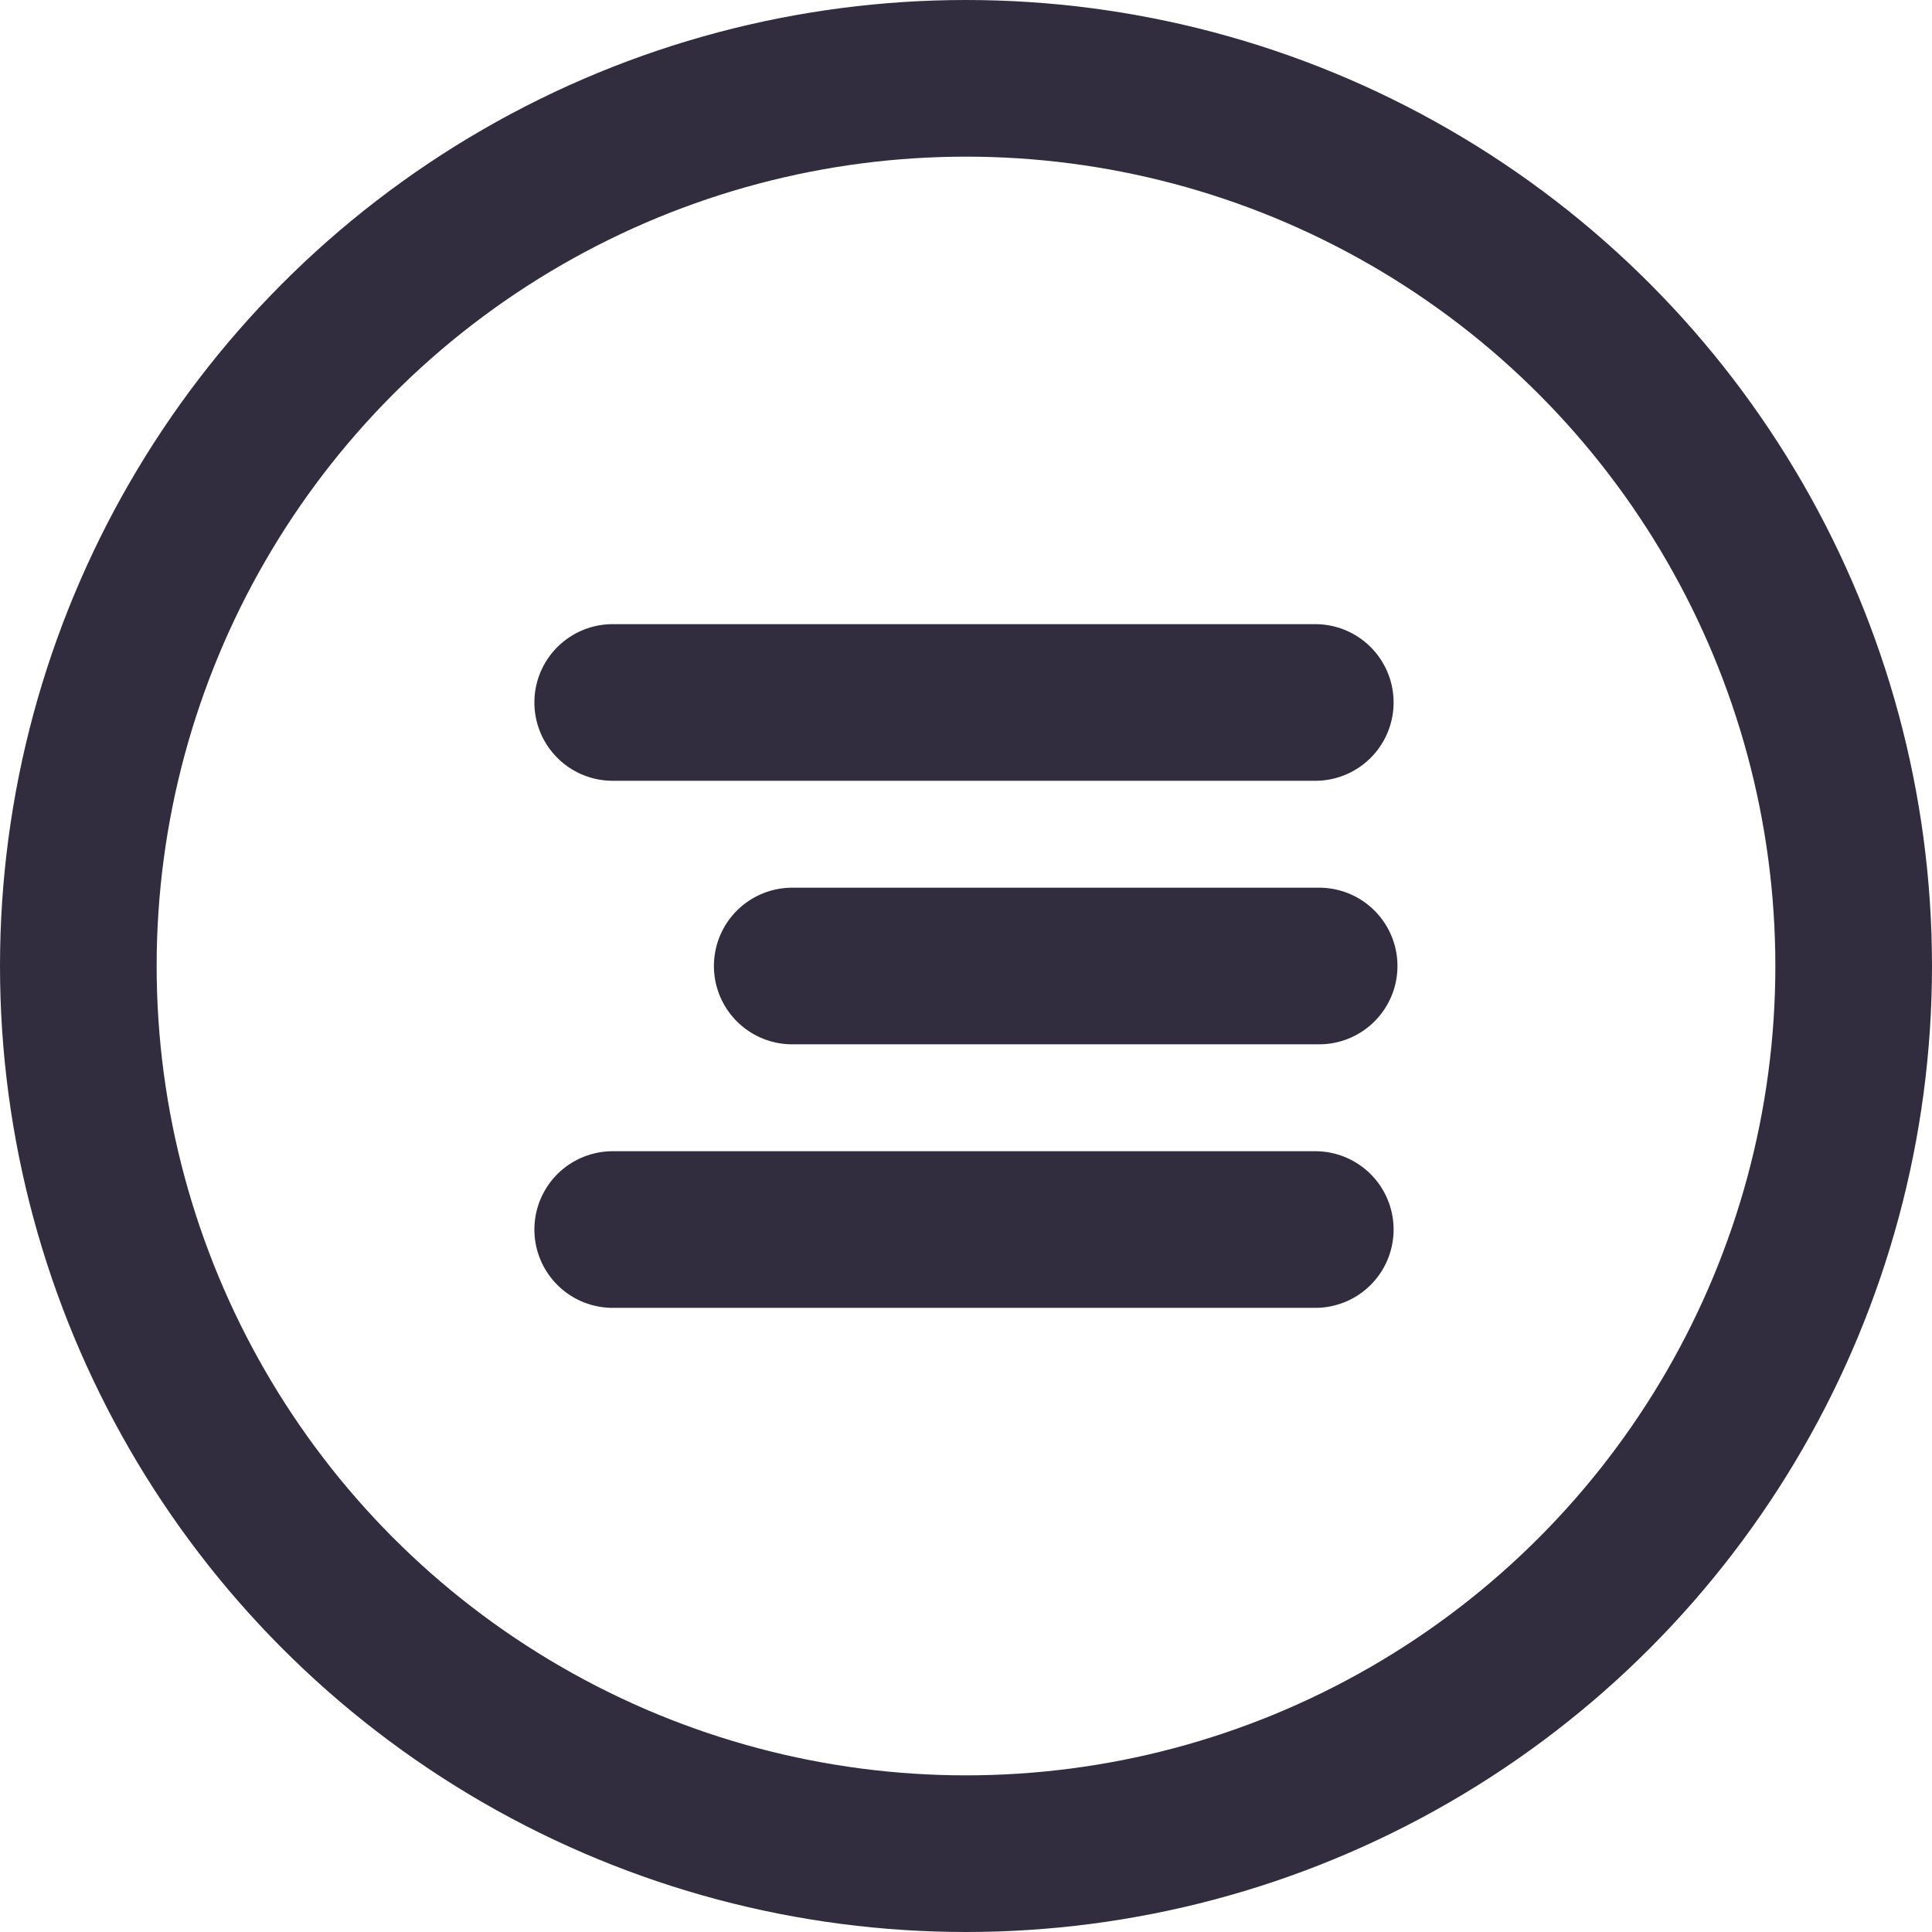
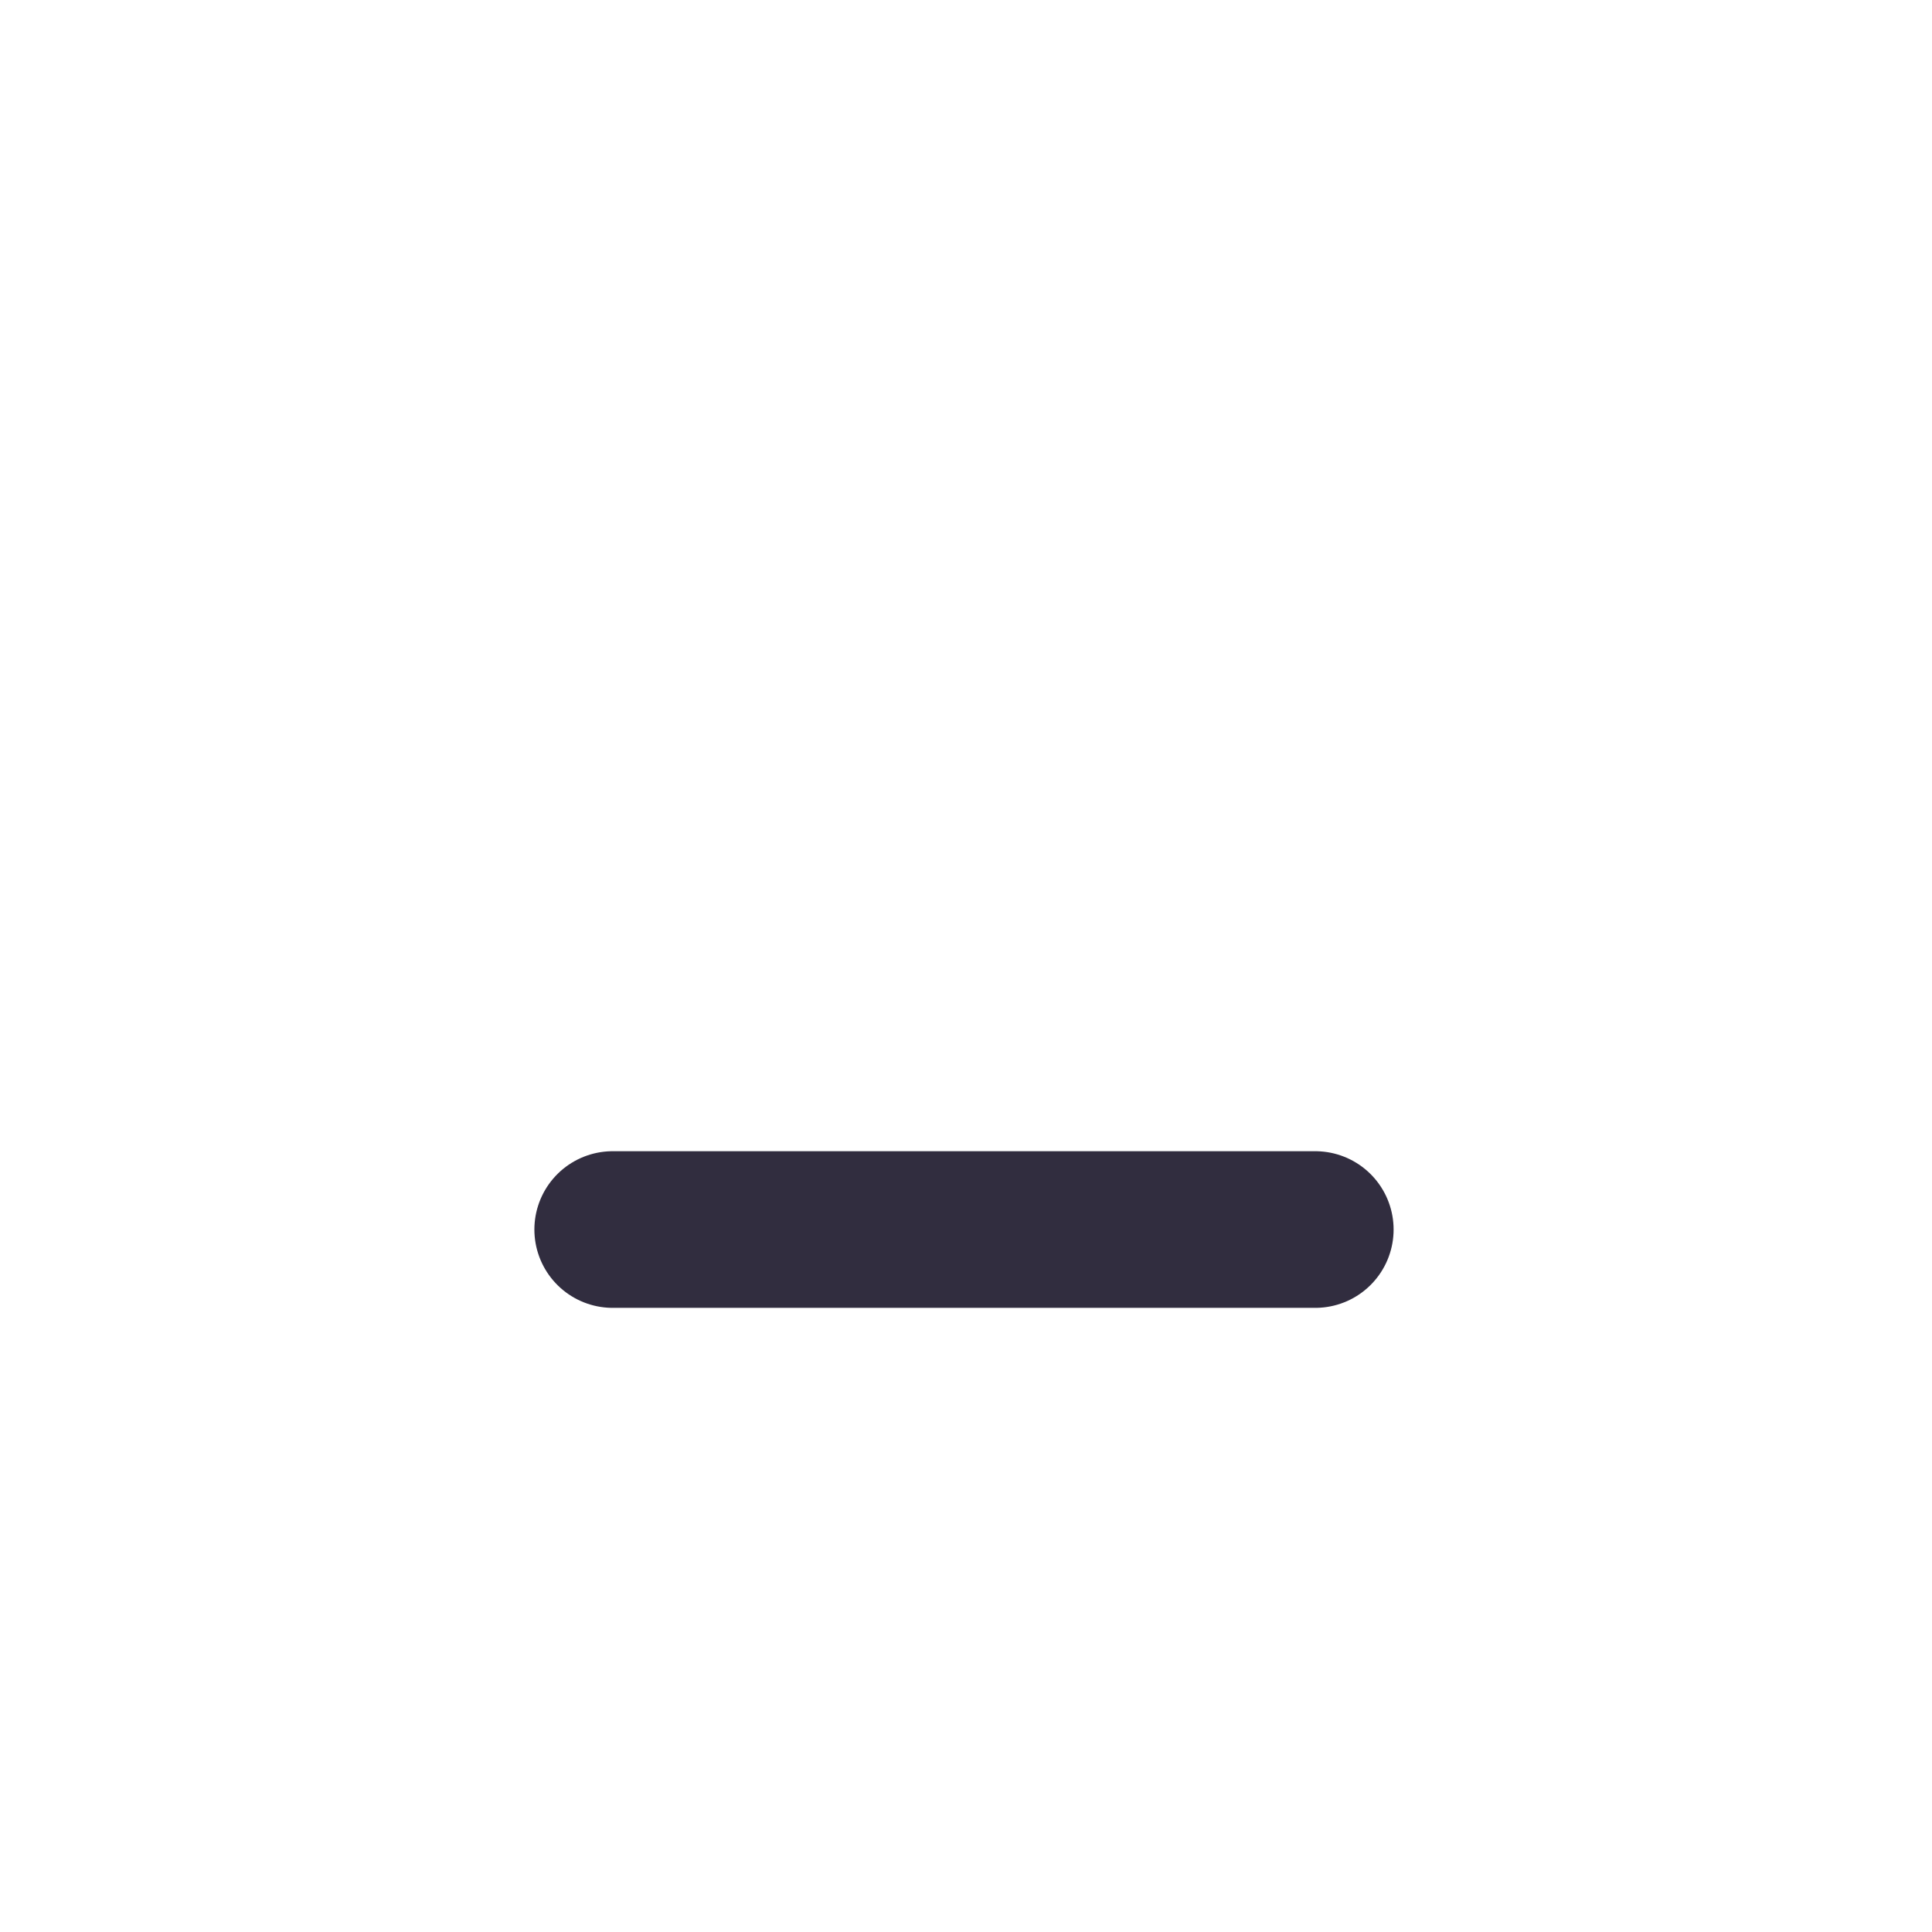
<svg xmlns="http://www.w3.org/2000/svg" width="37" height="37" viewBox="0 0 37 37" fill="none">
-   <circle cx="18.5" cy="18.5" r="17" stroke="#312D3F" stroke-width="3" />
-   <path d="M15.172 18.5H25.263" stroke="#312D3F" stroke-width="3" stroke-linecap="round" />
-   <path d="M11.734 13.453H25.189" stroke="#312D3F" stroke-width="3" stroke-linecap="round" />
  <path d="M11.734 23.547H25.189" stroke="#312D3F" stroke-width="3" stroke-linecap="round" />
</svg>